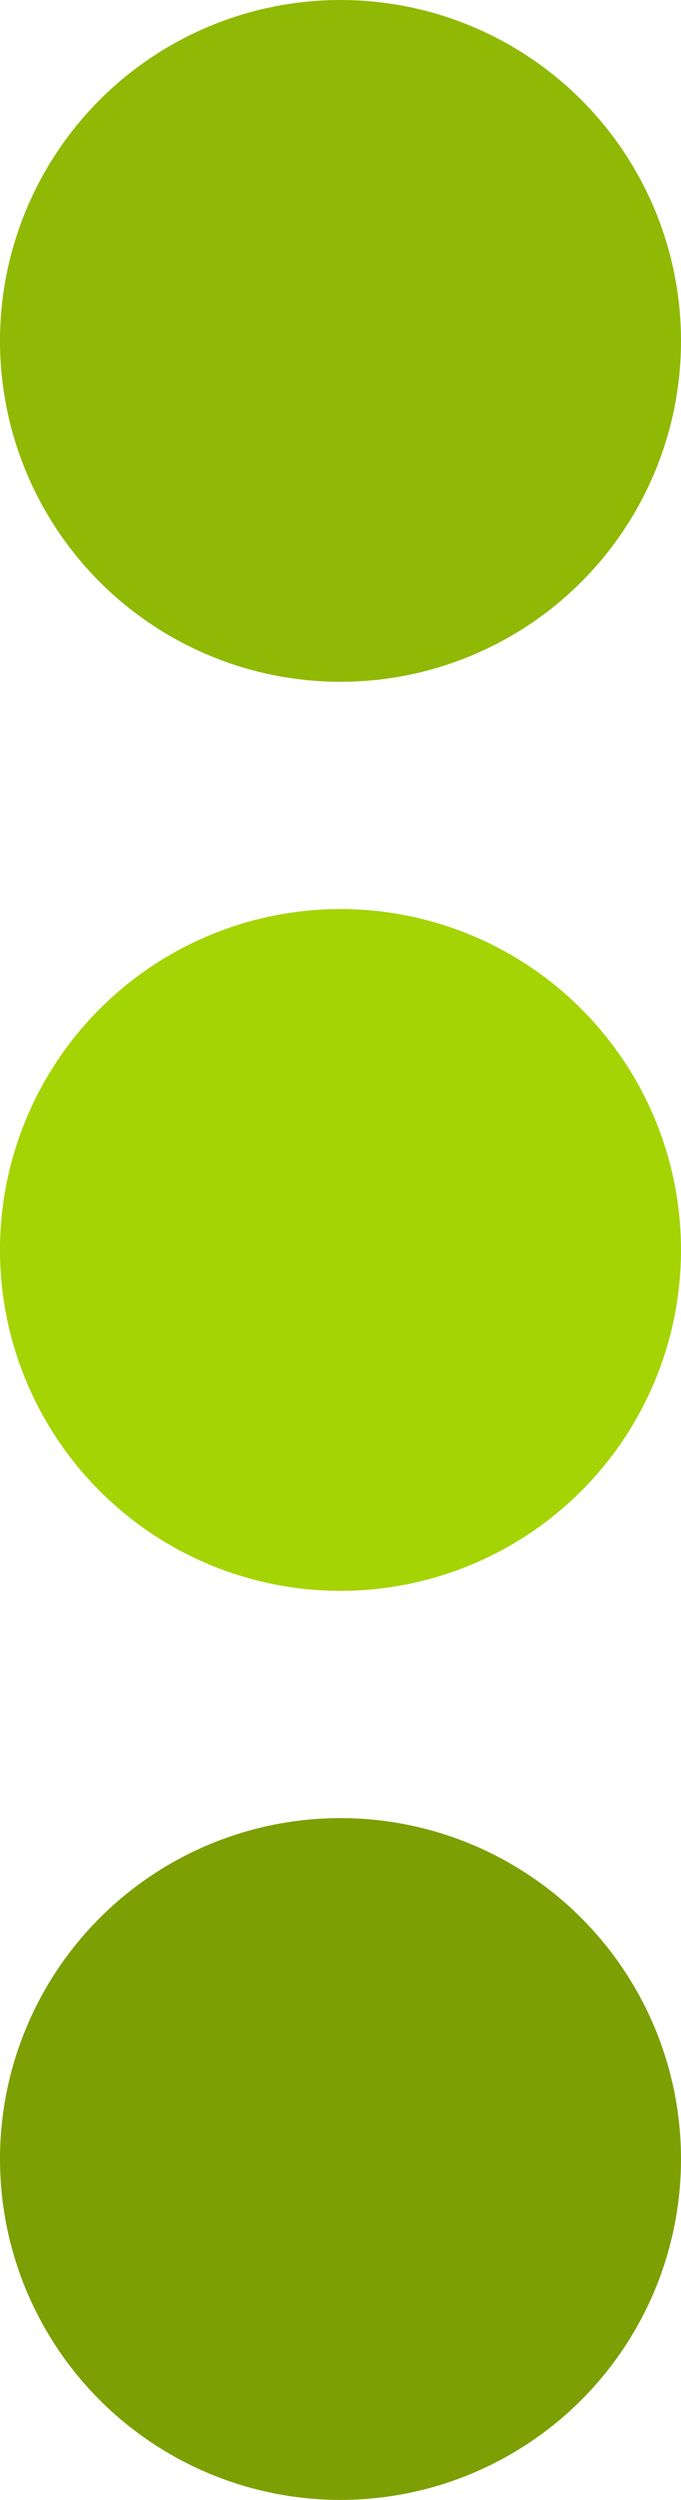
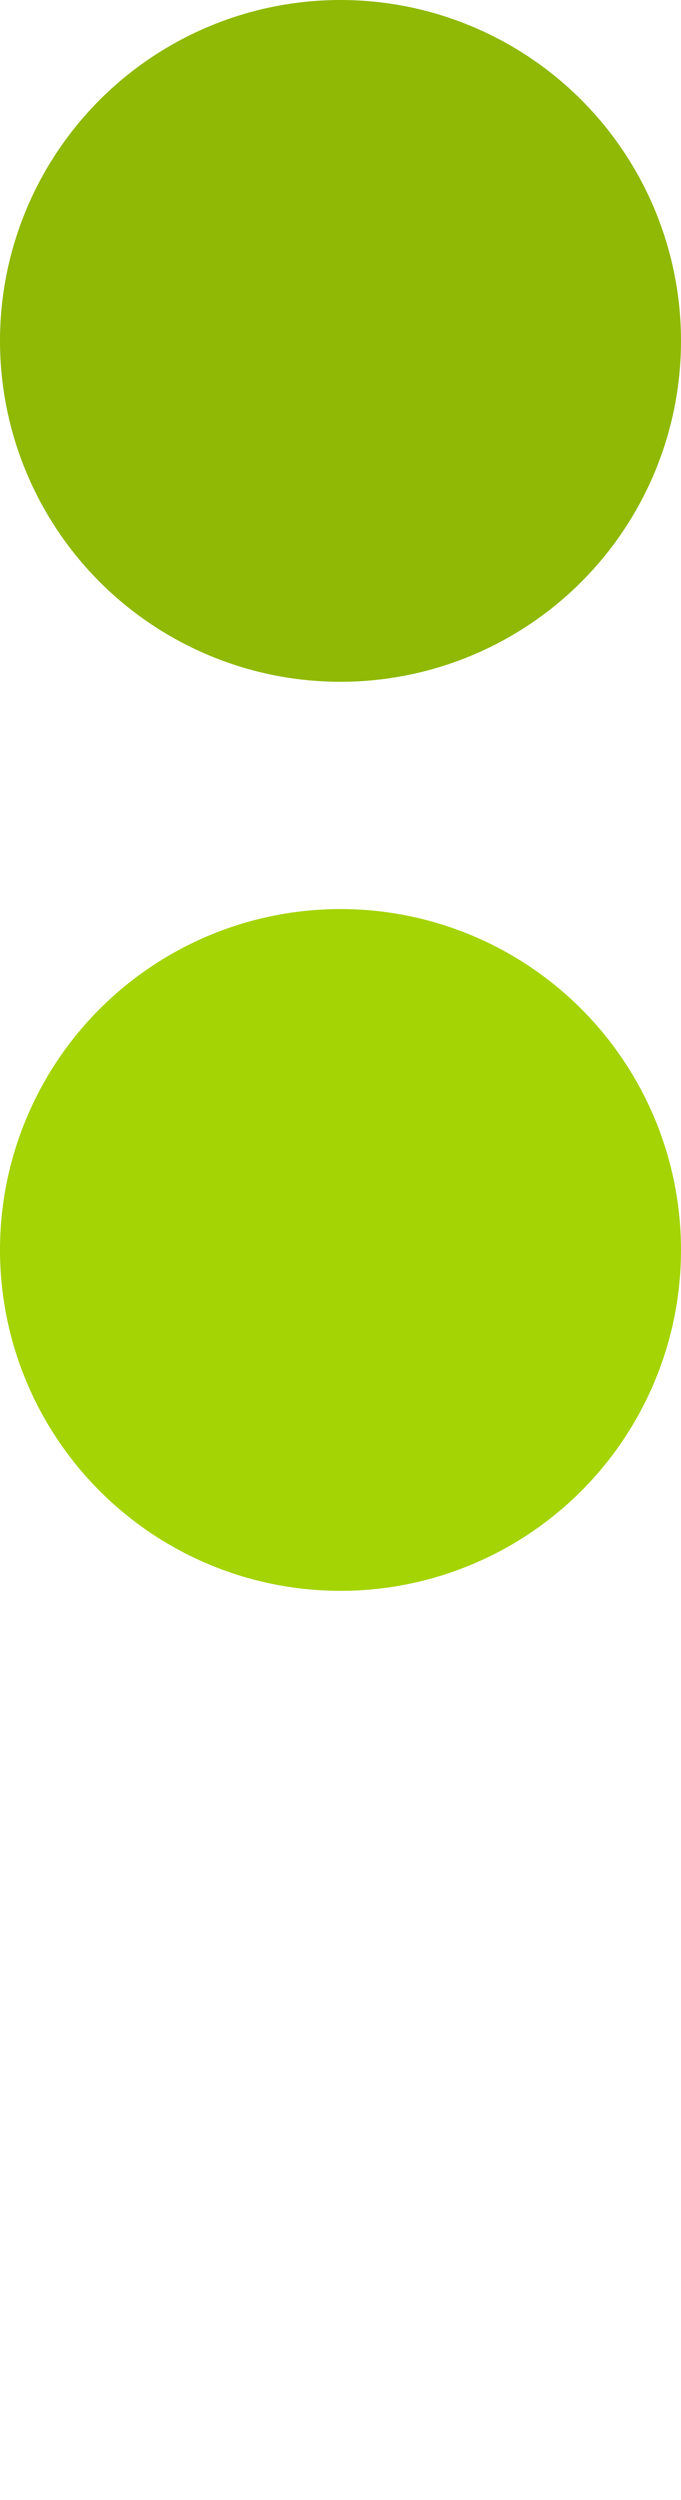
<svg xmlns="http://www.w3.org/2000/svg" width="48" height="176" viewBox="0 0 48 176" fill="none">
  <circle cx="24" cy="24" r="24" fill="#8FB904" />
  <circle cx="24" cy="88" r="24" fill="#A4D404" />
-   <circle cx="24" cy="152" r="24" fill="#7C9F03" />
</svg>